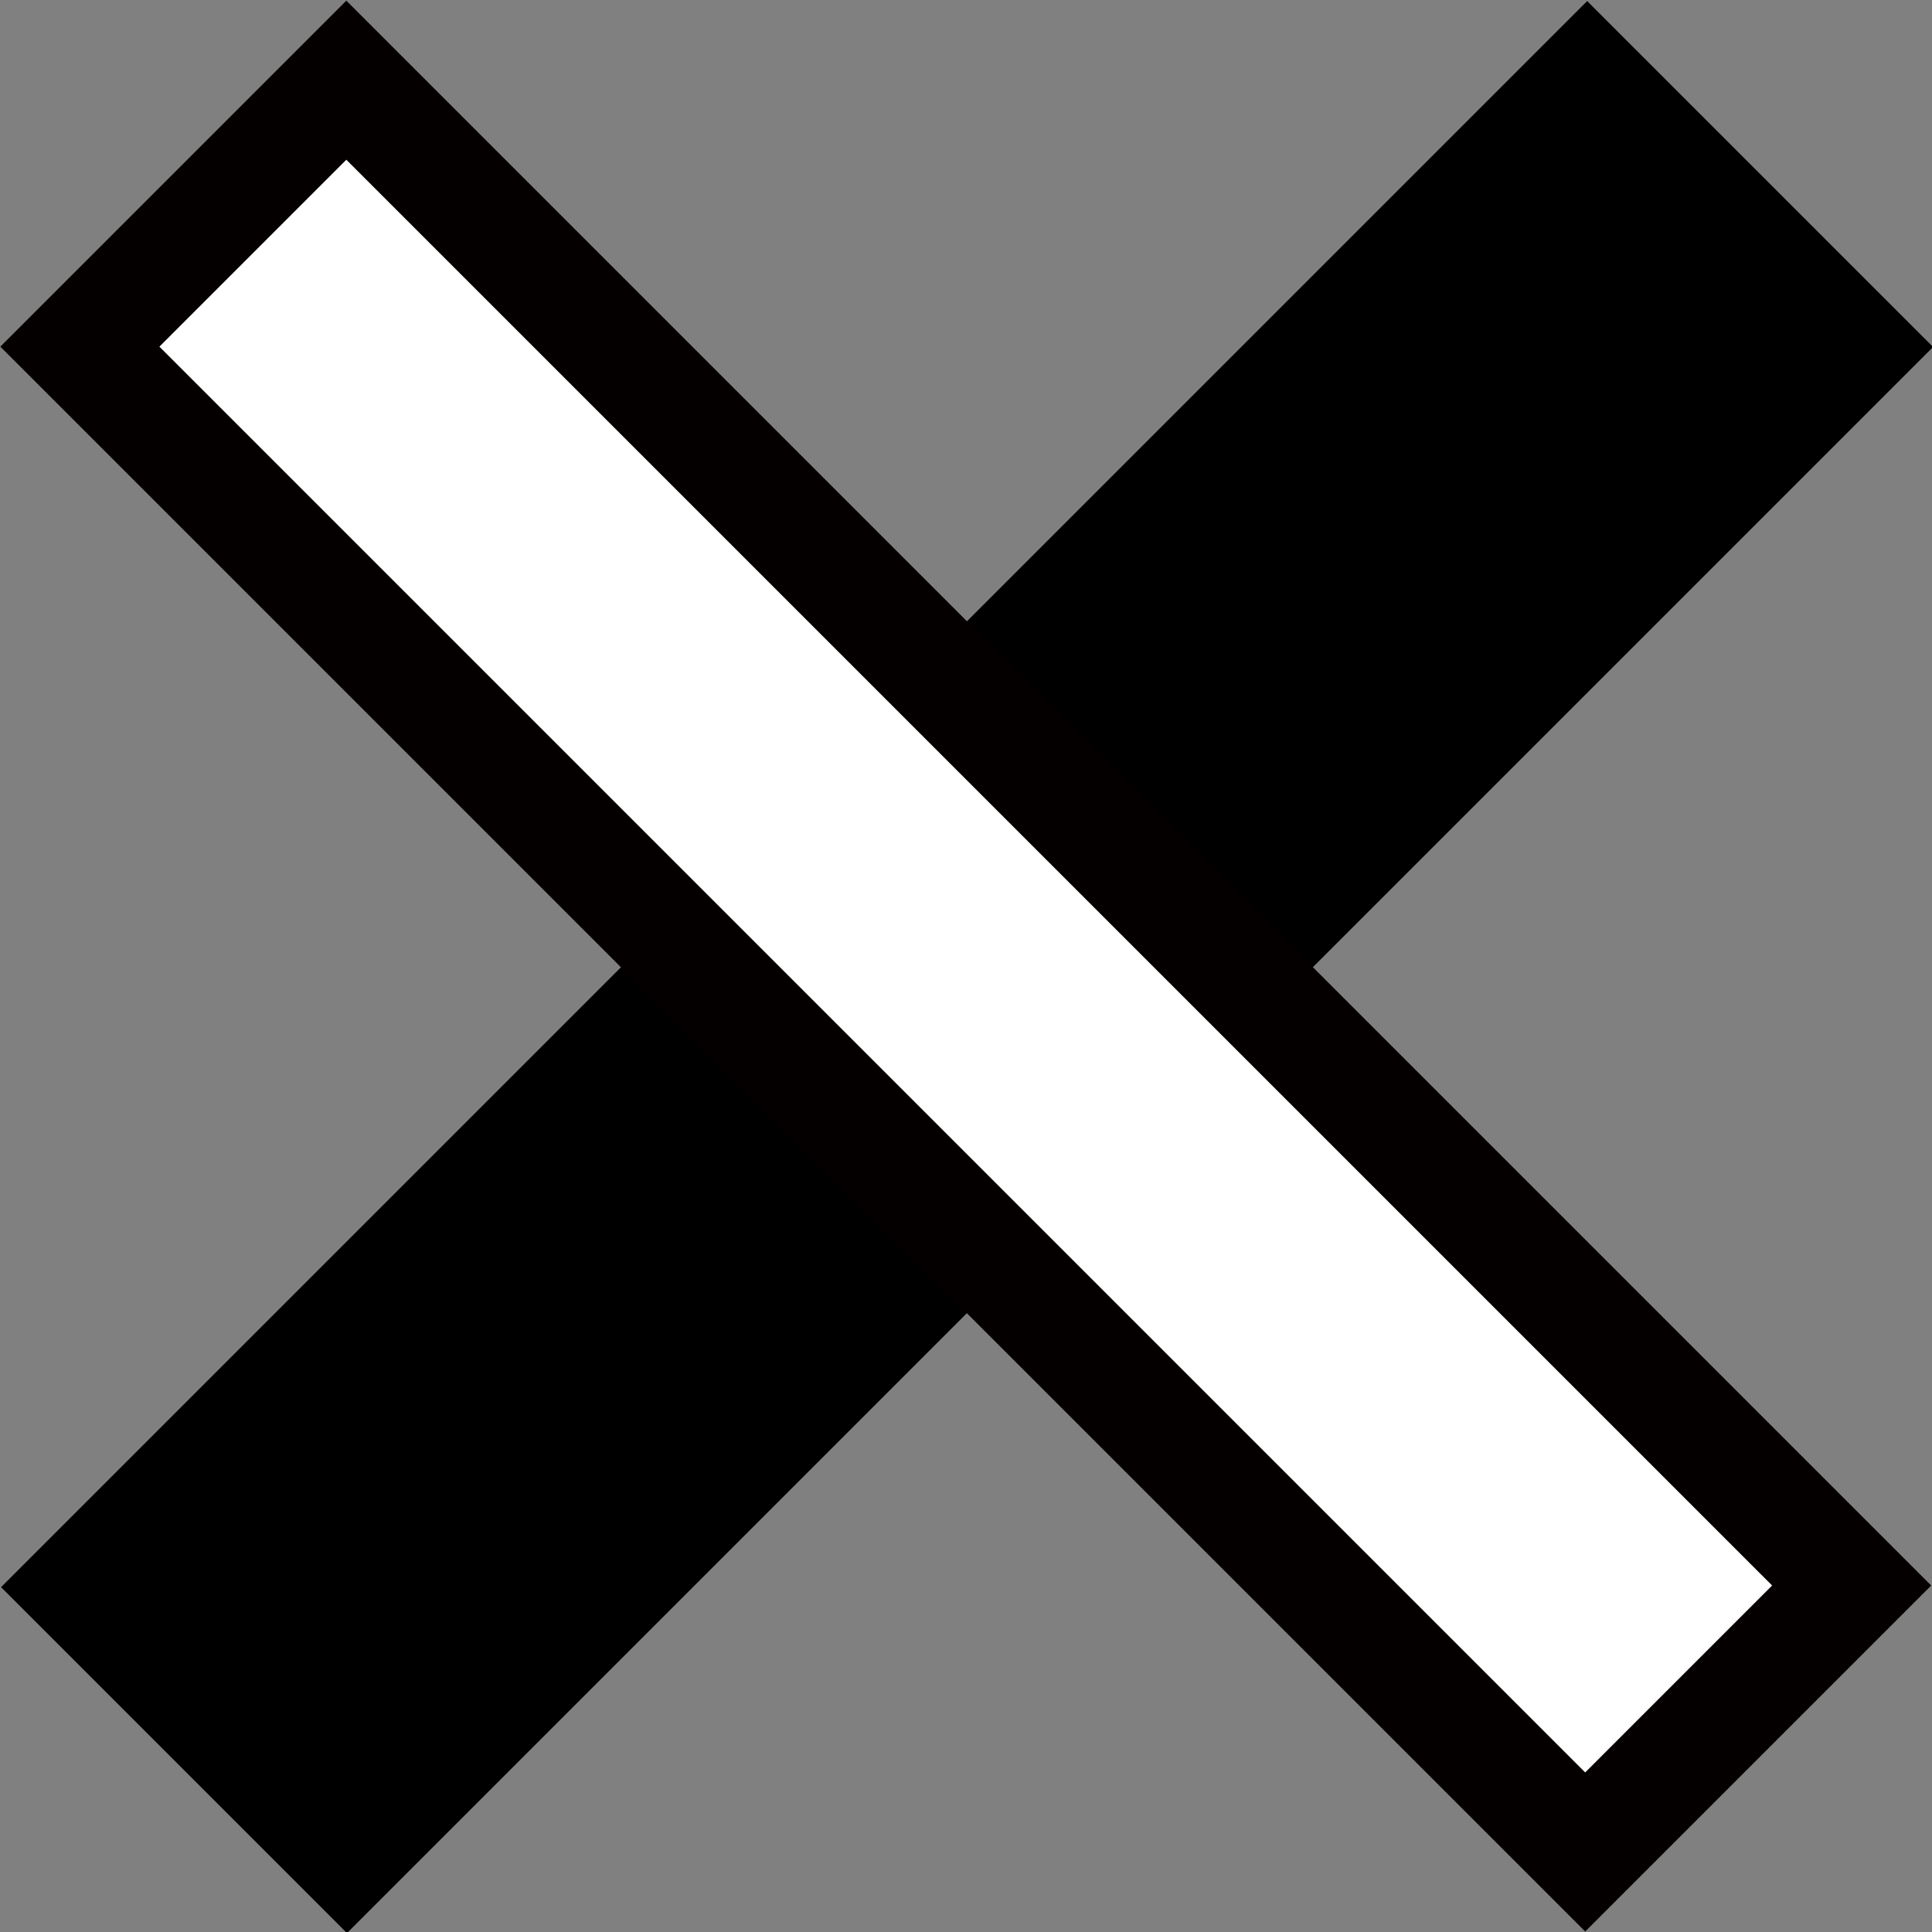
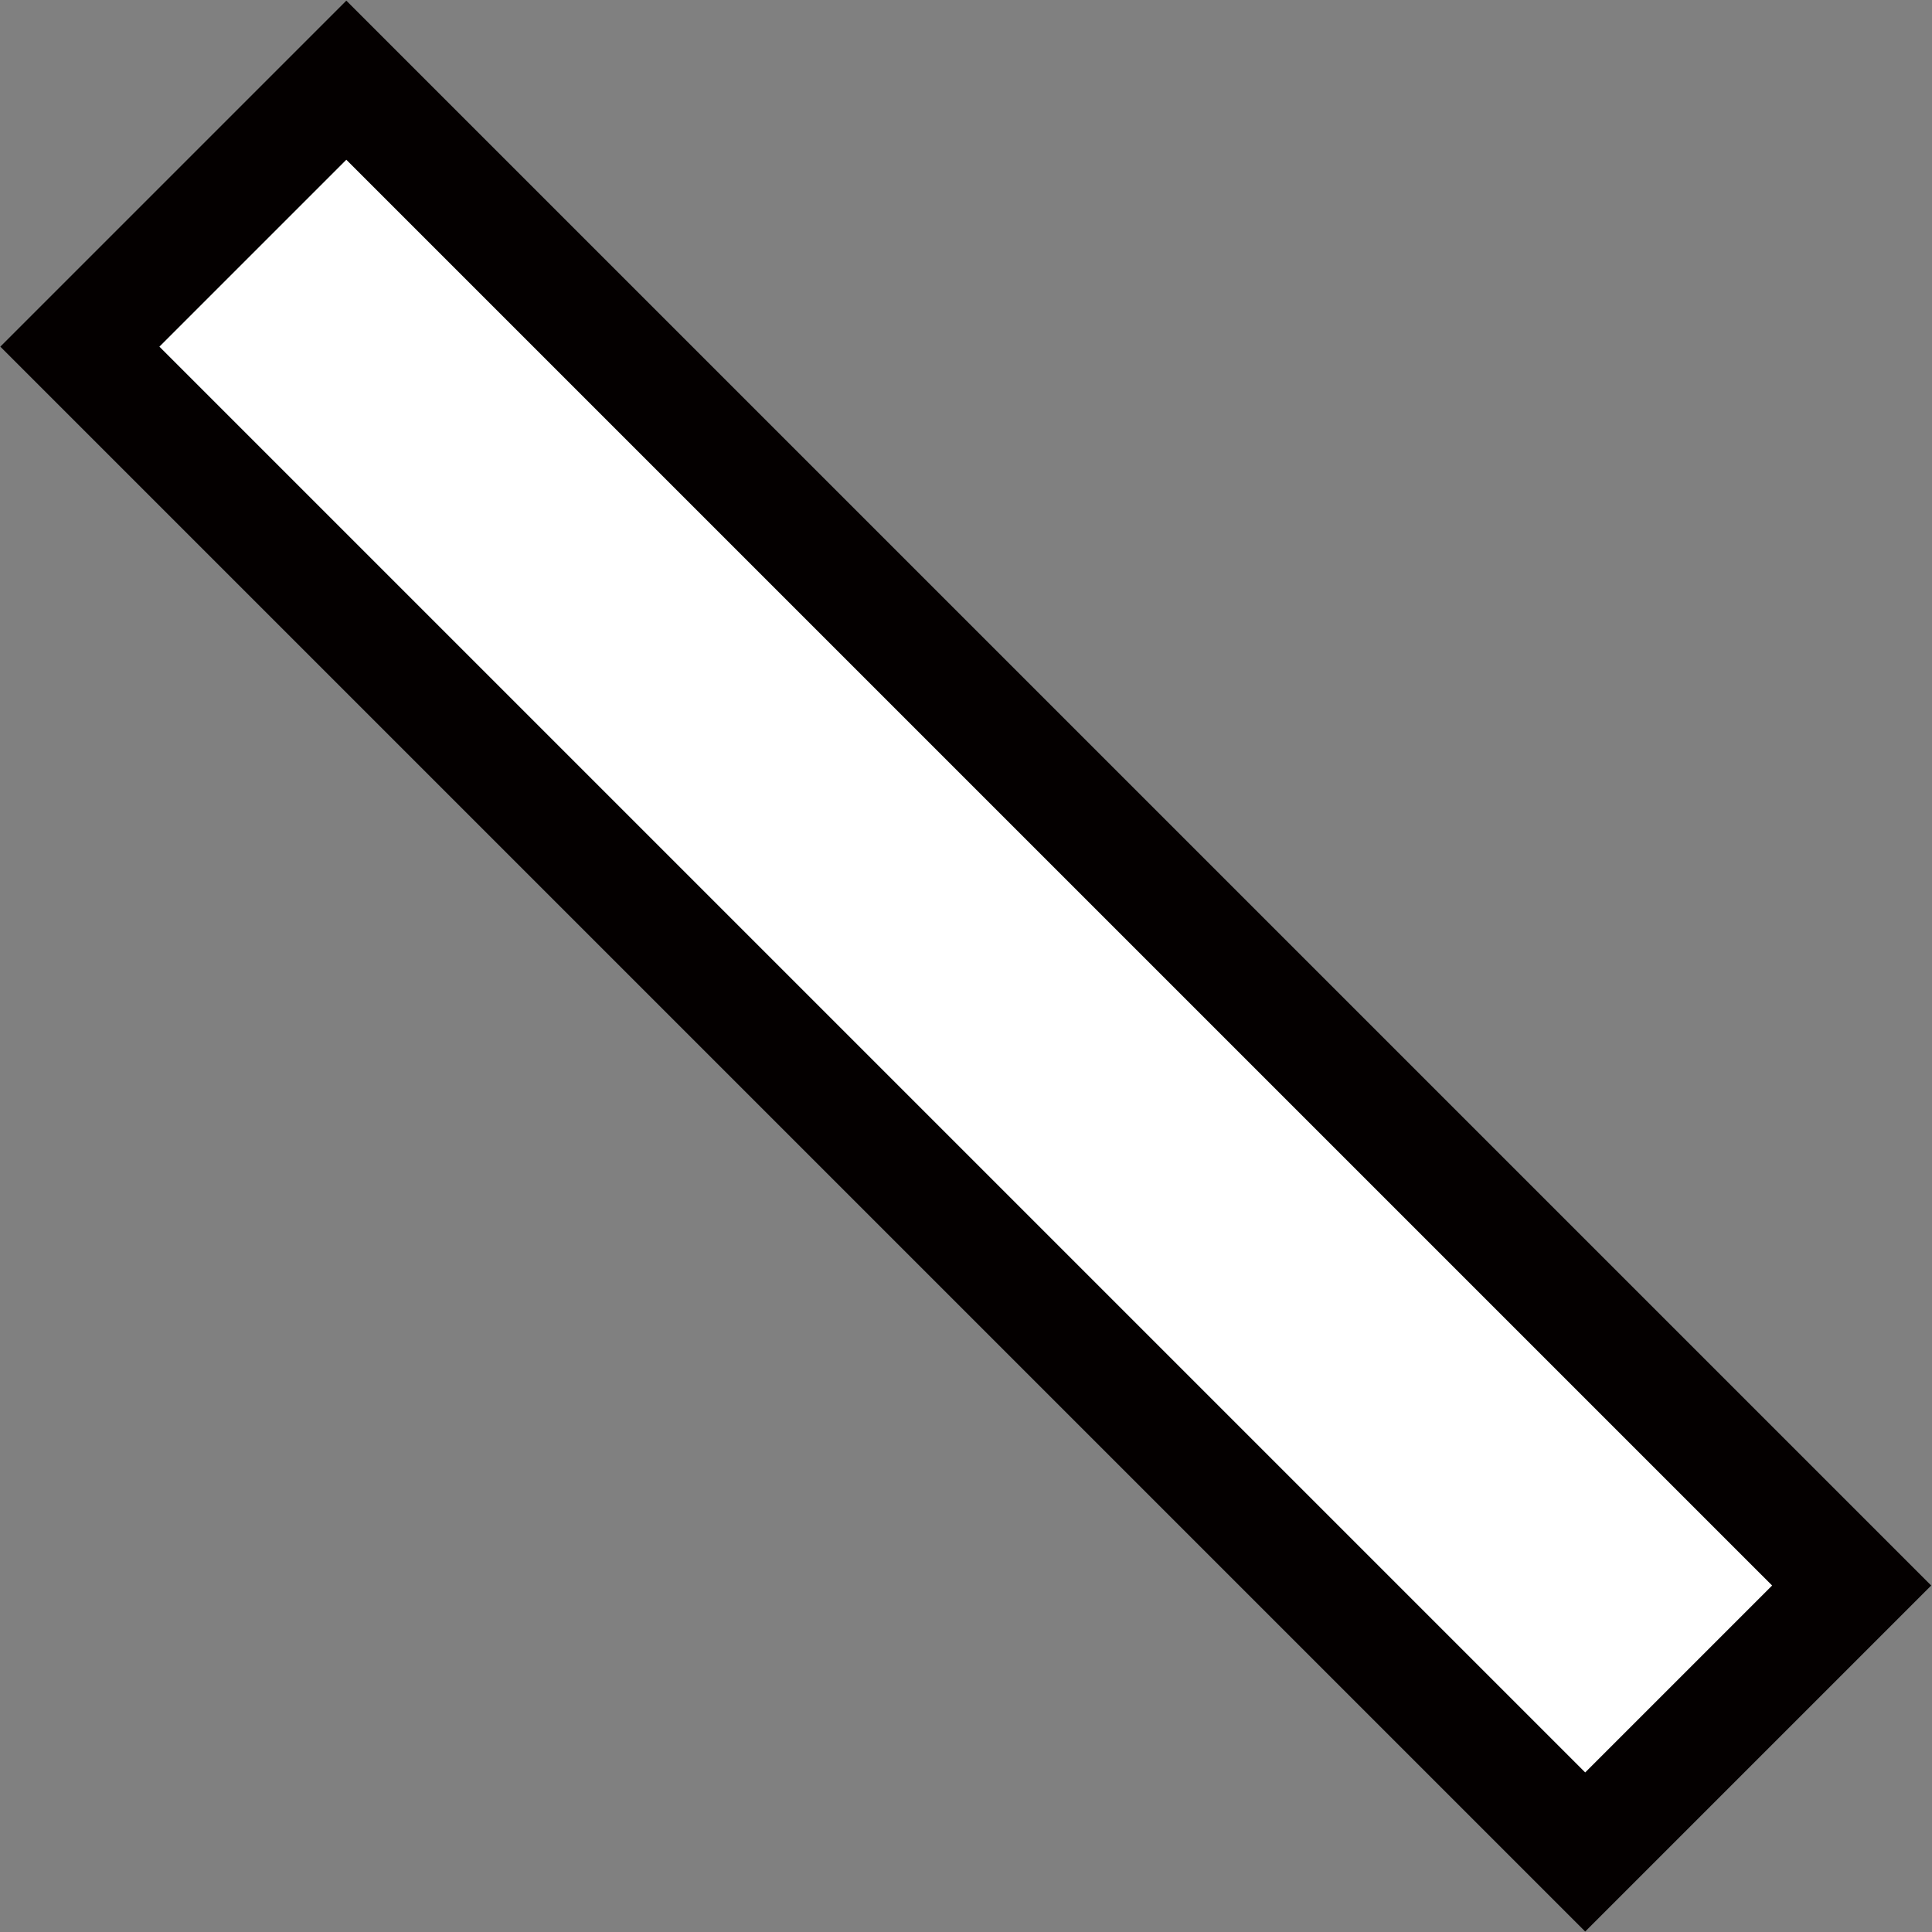
<svg xmlns="http://www.w3.org/2000/svg" version="1.1" id="レイヤー_1" x="0px" y="0px" viewBox="0 0 68.7 68.7" style="enable-background:new 0 0 68.7 68.7;" xml:space="preserve">
  <rect x="0" y="0" width="68.7" height="68.7" fill="#808080" stroke="none" />
  <style type="text/css">
	.st0{fill:#FFFFFF;stroke:#040000;stroke-width:4;stroke-miterlimit:10;}
</style>
  <g id="グループ_323" transform="translate(-618.662 -1172.662)">
-     <path id="パス_254" d="M687.4,1185l-56.4,56.4l-12.3-12.3l56.4-56.4L687.4,1185z" />
    <g id="パス_255" transform="translate(675.03 1241.345) rotate(-135)">
      <path class="st0" d="M77.7,15.4H2V2h75.7V15.4z" />
    </g>
  </g>
</svg>